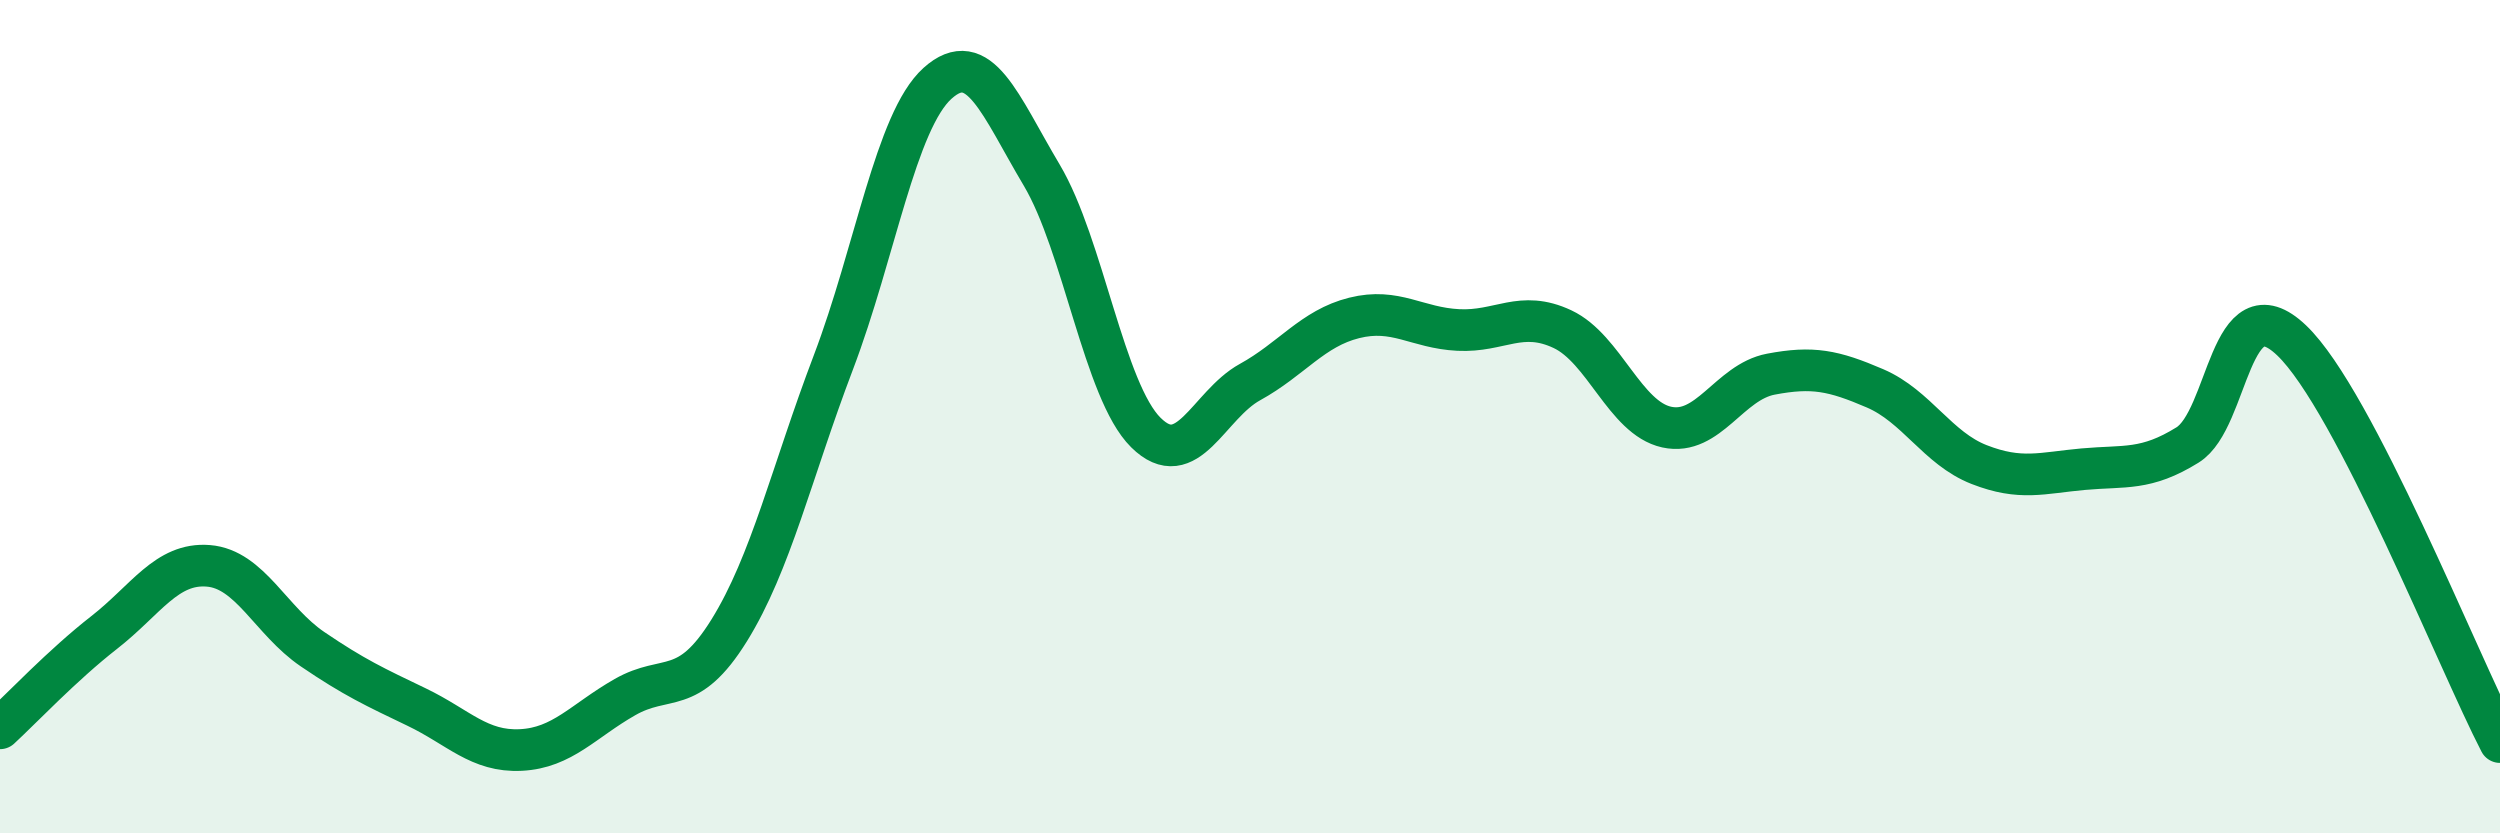
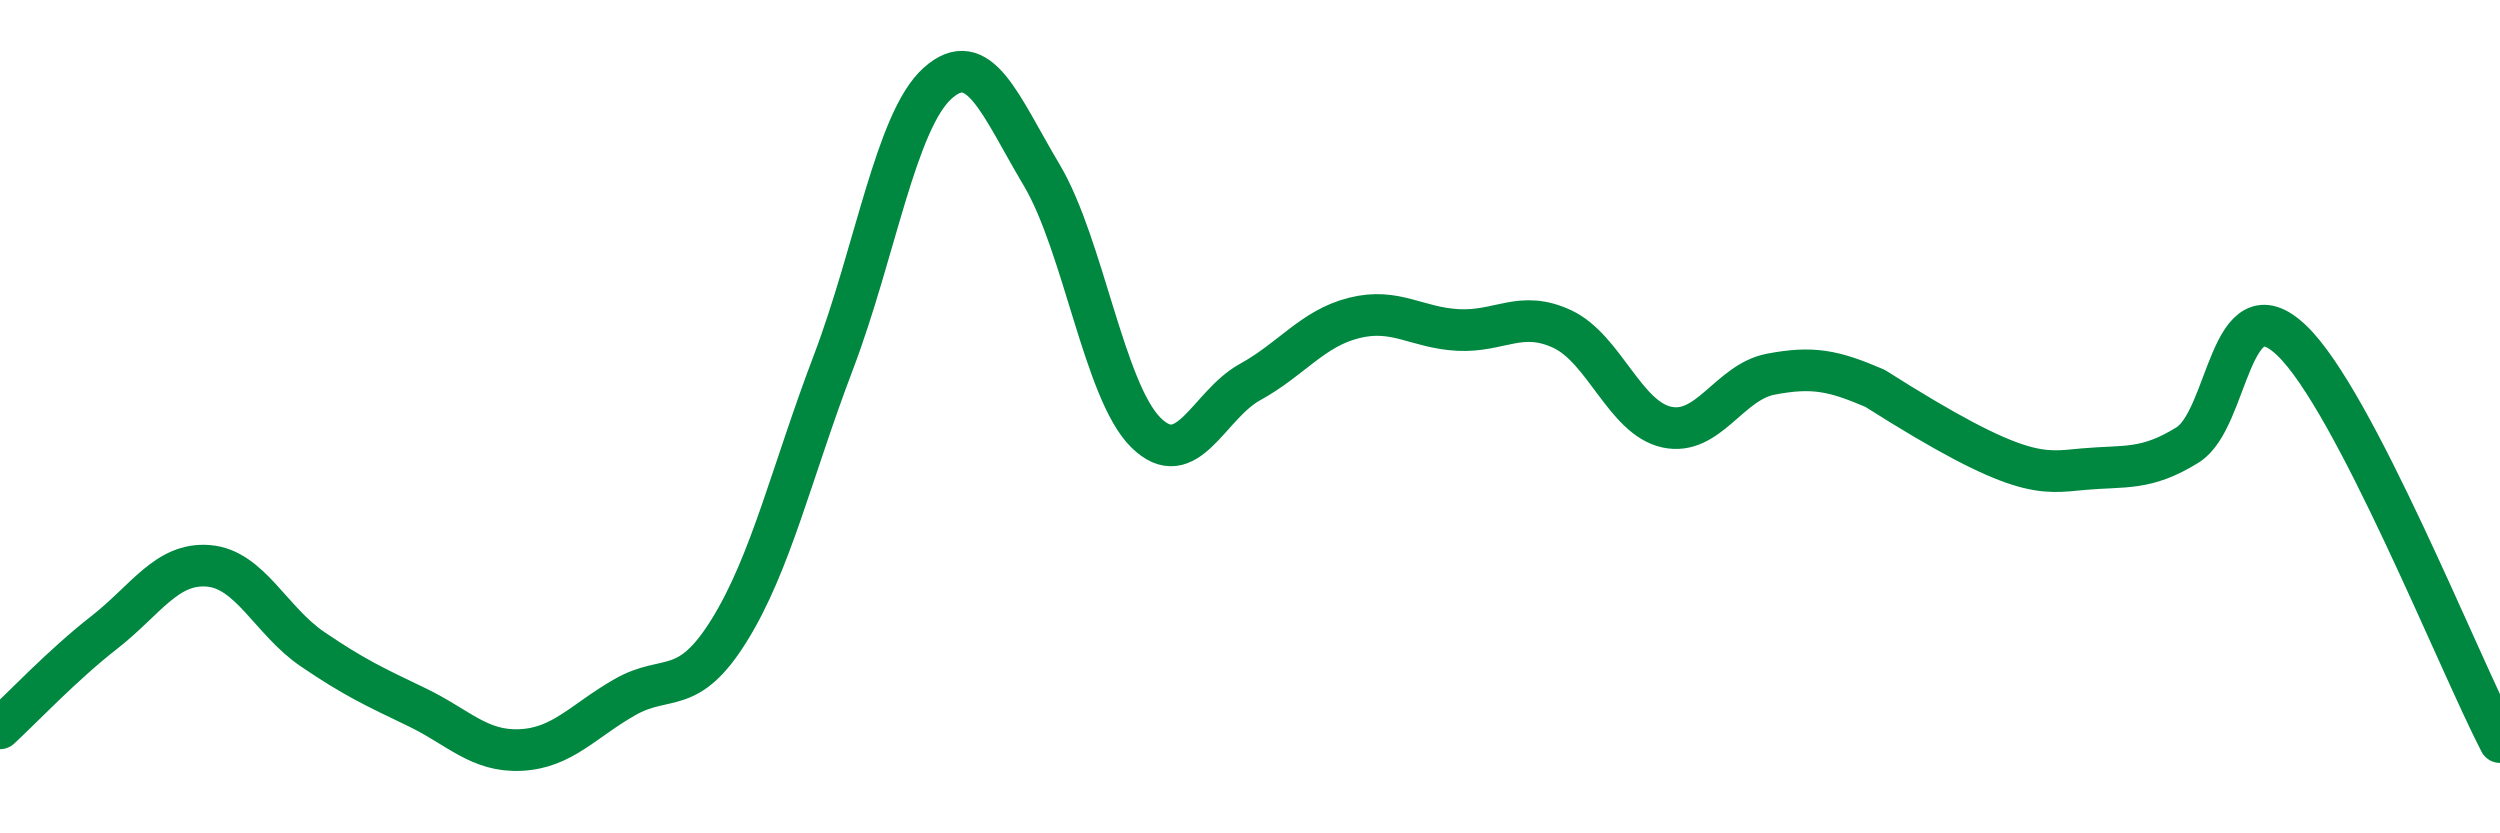
<svg xmlns="http://www.w3.org/2000/svg" width="60" height="20" viewBox="0 0 60 20">
-   <path d="M 0,17.48 C 0.5,17.02 1.5,15.96 2.5,15.18 C 3.5,14.4 4,13.5 5,13.58 C 6,13.66 6.5,14.9 7.5,15.58 C 8.5,16.26 9,16.49 10,16.97 C 11,17.45 11.5,18.05 12.5,18 C 13.5,17.95 14,17.3 15,16.73 C 16,16.16 16.5,16.74 17.5,15.13 C 18.5,13.52 19,11.33 20,8.7 C 21,6.07 21.5,2.9 22.5,2 C 23.5,1.1 24,2.52 25,4.2 C 26,5.88 26.5,9.39 27.5,10.38 C 28.5,11.37 29,9.72 30,9.17 C 31,8.62 31.5,7.88 32.5,7.63 C 33.5,7.38 34,7.87 35,7.92 C 36,7.97 36.5,7.43 37.5,7.9 C 38.5,8.37 39,10.03 40,10.25 C 41,10.47 41.5,9.17 42.5,8.98 C 43.5,8.79 44,8.89 45,9.32 C 46,9.75 46.5,10.76 47.5,11.15 C 48.5,11.54 49,11.35 50,11.26 C 51,11.17 51.5,11.3 52.5,10.68 C 53.5,10.06 53.5,6.74 55,8.17 C 56.5,9.6 59,15.88 60,17.81L60 20L0 20Z" fill="#008740" opacity="0.1" stroke-linecap="round" stroke-linejoin="round" />
-   <path d="M 0,17.48 C 0.5,17.02 1.5,15.96 2.5,15.18 C 3.5,14.4 4,13.5 5,13.58 C 6,13.66 6.5,14.9 7.5,15.58 C 8.5,16.26 9,16.49 10,16.97 C 11,17.45 11.5,18.05 12.5,18 C 13.5,17.95 14,17.3 15,16.73 C 16,16.16 16.5,16.74 17.5,15.13 C 18.5,13.52 19,11.33 20,8.7 C 21,6.07 21.5,2.9 22.5,2 C 23.5,1.1 24,2.52 25,4.2 C 26,5.88 26.5,9.39 27.5,10.38 C 28.5,11.37 29,9.72 30,9.17 C 31,8.62 31.5,7.88 32.5,7.63 C 33.5,7.38 34,7.87 35,7.92 C 36,7.97 36.5,7.43 37.5,7.9 C 38.5,8.37 39,10.03 40,10.25 C 41,10.47 41.5,9.17 42.5,8.98 C 43.5,8.79 44,8.89 45,9.32 C 46,9.75 46.5,10.76 47.5,11.15 C 48.5,11.54 49,11.35 50,11.26 C 51,11.17 51.5,11.3 52.5,10.68 C 53.5,10.06 53.5,6.74 55,8.17 C 56.5,9.6 59,15.88 60,17.81" stroke="#008740" stroke-width="1" fill="none" stroke-linecap="round" stroke-linejoin="round" />
+   <path d="M 0,17.48 C 0.5,17.02 1.5,15.96 2.5,15.18 C 3.5,14.4 4,13.5 5,13.58 C 6,13.66 6.5,14.9 7.5,15.58 C 8.5,16.26 9,16.49 10,16.97 C 11,17.45 11.5,18.05 12.5,18 C 13.5,17.95 14,17.3 15,16.73 C 16,16.16 16.5,16.74 17.5,15.13 C 18.5,13.52 19,11.33 20,8.7 C 21,6.07 21.5,2.9 22.5,2 C 23.5,1.1 24,2.52 25,4.2 C 26,5.88 26.5,9.39 27.5,10.38 C 28.5,11.37 29,9.72 30,9.17 C 31,8.62 31.5,7.88 32.5,7.63 C 33.5,7.38 34,7.87 35,7.92 C 36,7.97 36.5,7.43 37.5,7.9 C 38.5,8.37 39,10.03 40,10.25 C 41,10.47 41.5,9.17 42.5,8.98 C 43.5,8.79 44,8.89 45,9.32 C 48.5,11.54 49,11.35 50,11.26 C 51,11.17 51.5,11.3 52.5,10.68 C 53.5,10.06 53.5,6.74 55,8.17 C 56.5,9.6 59,15.88 60,17.81" stroke="#008740" stroke-width="1" fill="none" stroke-linecap="round" stroke-linejoin="round" />
</svg>